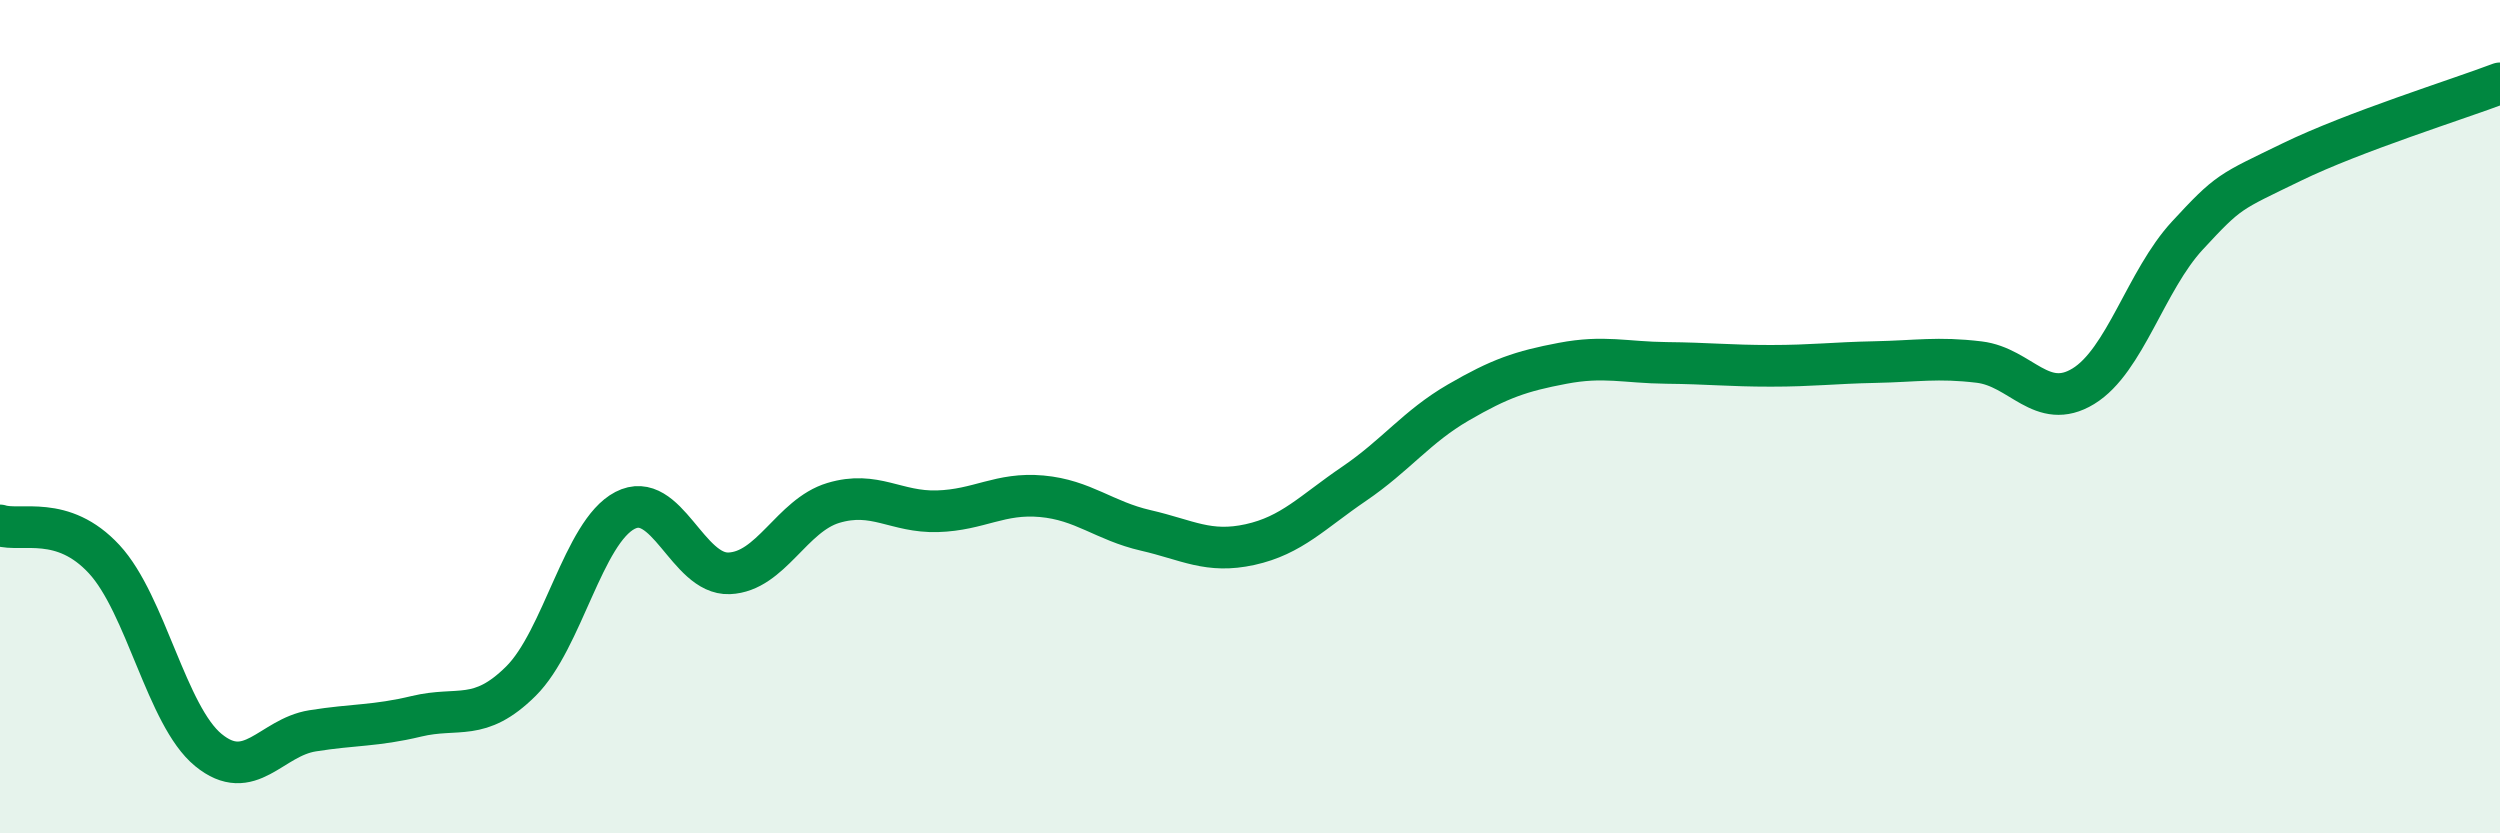
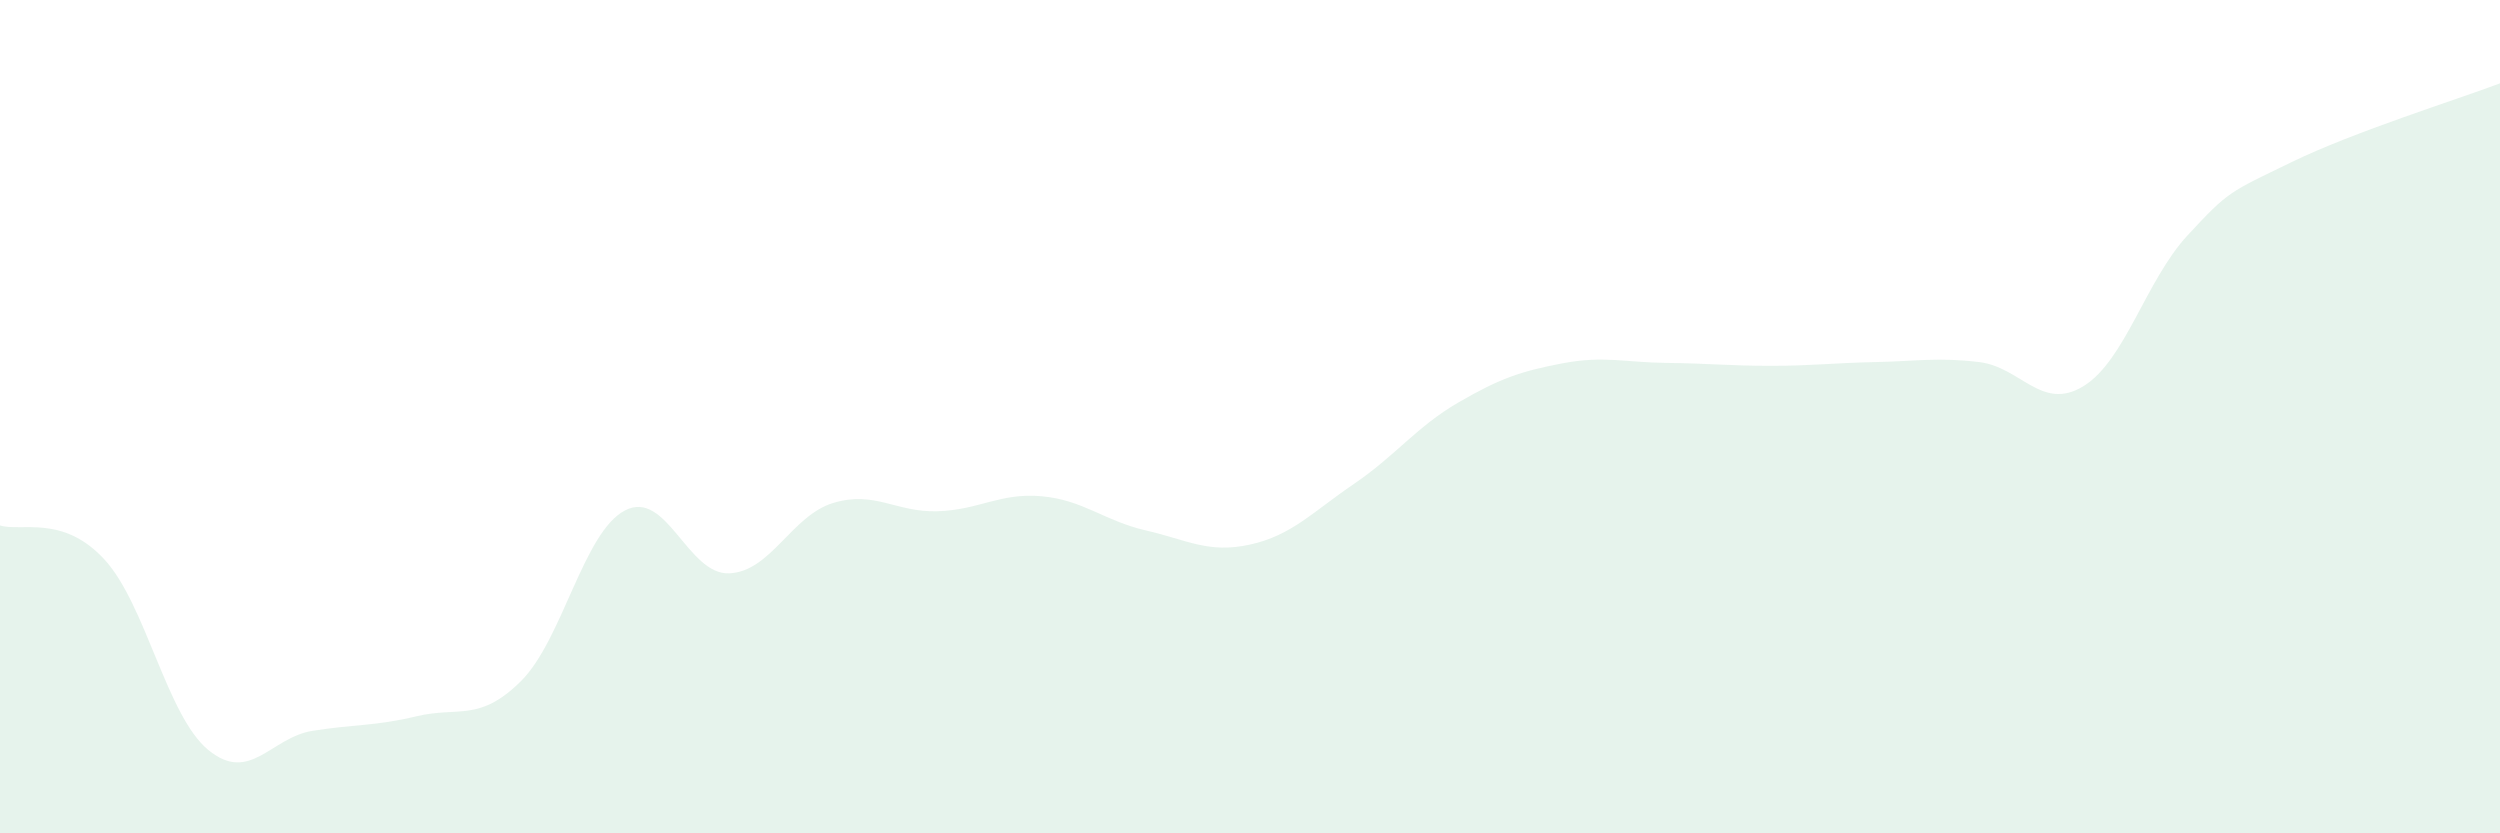
<svg xmlns="http://www.w3.org/2000/svg" width="60" height="20" viewBox="0 0 60 20">
  <path d="M 0,12.61 C 0.5,12.77 1.5,12.34 2.5,13.42 C 3.5,14.5 4,17.18 5,18 C 6,18.82 6.5,17.7 7.5,17.54 C 8.5,17.38 9,17.43 10,17.19 C 11,16.95 11.5,17.34 12.5,16.35 C 13.5,15.36 14,12.77 15,12.25 C 16,11.73 16.5,13.8 17.5,13.76 C 18.5,13.72 19,12.37 20,12.07 C 21,11.77 21.5,12.3 22.5,12.27 C 23.5,12.24 24,11.82 25,11.91 C 26,12 26.5,12.5 27.5,12.73 C 28.5,12.96 29,13.29 30,13.07 C 31,12.85 31.5,12.29 32.5,11.61 C 33.5,10.93 34,10.24 35,9.66 C 36,9.08 36.5,8.91 37.5,8.72 C 38.5,8.53 39,8.7 40,8.71 C 41,8.72 41.5,8.78 42.5,8.78 C 43.5,8.78 44,8.71 45,8.69 C 46,8.67 46.5,8.57 47.5,8.69 C 48.5,8.81 49,9.88 50,9.27 C 51,8.66 51.5,6.73 52.5,5.65 C 53.5,4.57 53.5,4.62 55,3.89 C 56.5,3.16 59,2.38 60,2L60 20L0 20Z" fill="#008740" opacity="0.1" stroke-linecap="round" stroke-linejoin="round" />
-   <path d="M 0,12.61 C 0.5,12.77 1.5,12.34 2.5,13.42 C 3.5,14.5 4,17.18 5,18 C 6,18.82 6.5,17.7 7.5,17.54 C 8.5,17.38 9,17.43 10,17.19 C 11,16.95 11.5,17.34 12.5,16.35 C 13.5,15.36 14,12.77 15,12.25 C 16,11.73 16.5,13.8 17.5,13.76 C 18.5,13.72 19,12.37 20,12.07 C 21,11.77 21.5,12.3 22.5,12.27 C 23.5,12.24 24,11.82 25,11.91 C 26,12 26.5,12.5 27.5,12.73 C 28.5,12.96 29,13.29 30,13.07 C 31,12.85 31.5,12.29 32.5,11.61 C 33.5,10.93 34,10.24 35,9.66 C 36,9.08 36.5,8.91 37.5,8.72 C 38.5,8.53 39,8.7 40,8.71 C 41,8.72 41.5,8.78 42.5,8.78 C 43.5,8.78 44,8.71 45,8.69 C 46,8.67 46.5,8.57 47.5,8.69 C 48.5,8.81 49,9.88 50,9.27 C 51,8.66 51.5,6.73 52.5,5.65 C 53.5,4.57 53.5,4.62 55,3.89 C 56.5,3.16 59,2.38 60,2" stroke="#008740" stroke-width="1" fill="none" stroke-linecap="round" stroke-linejoin="round" />
</svg>